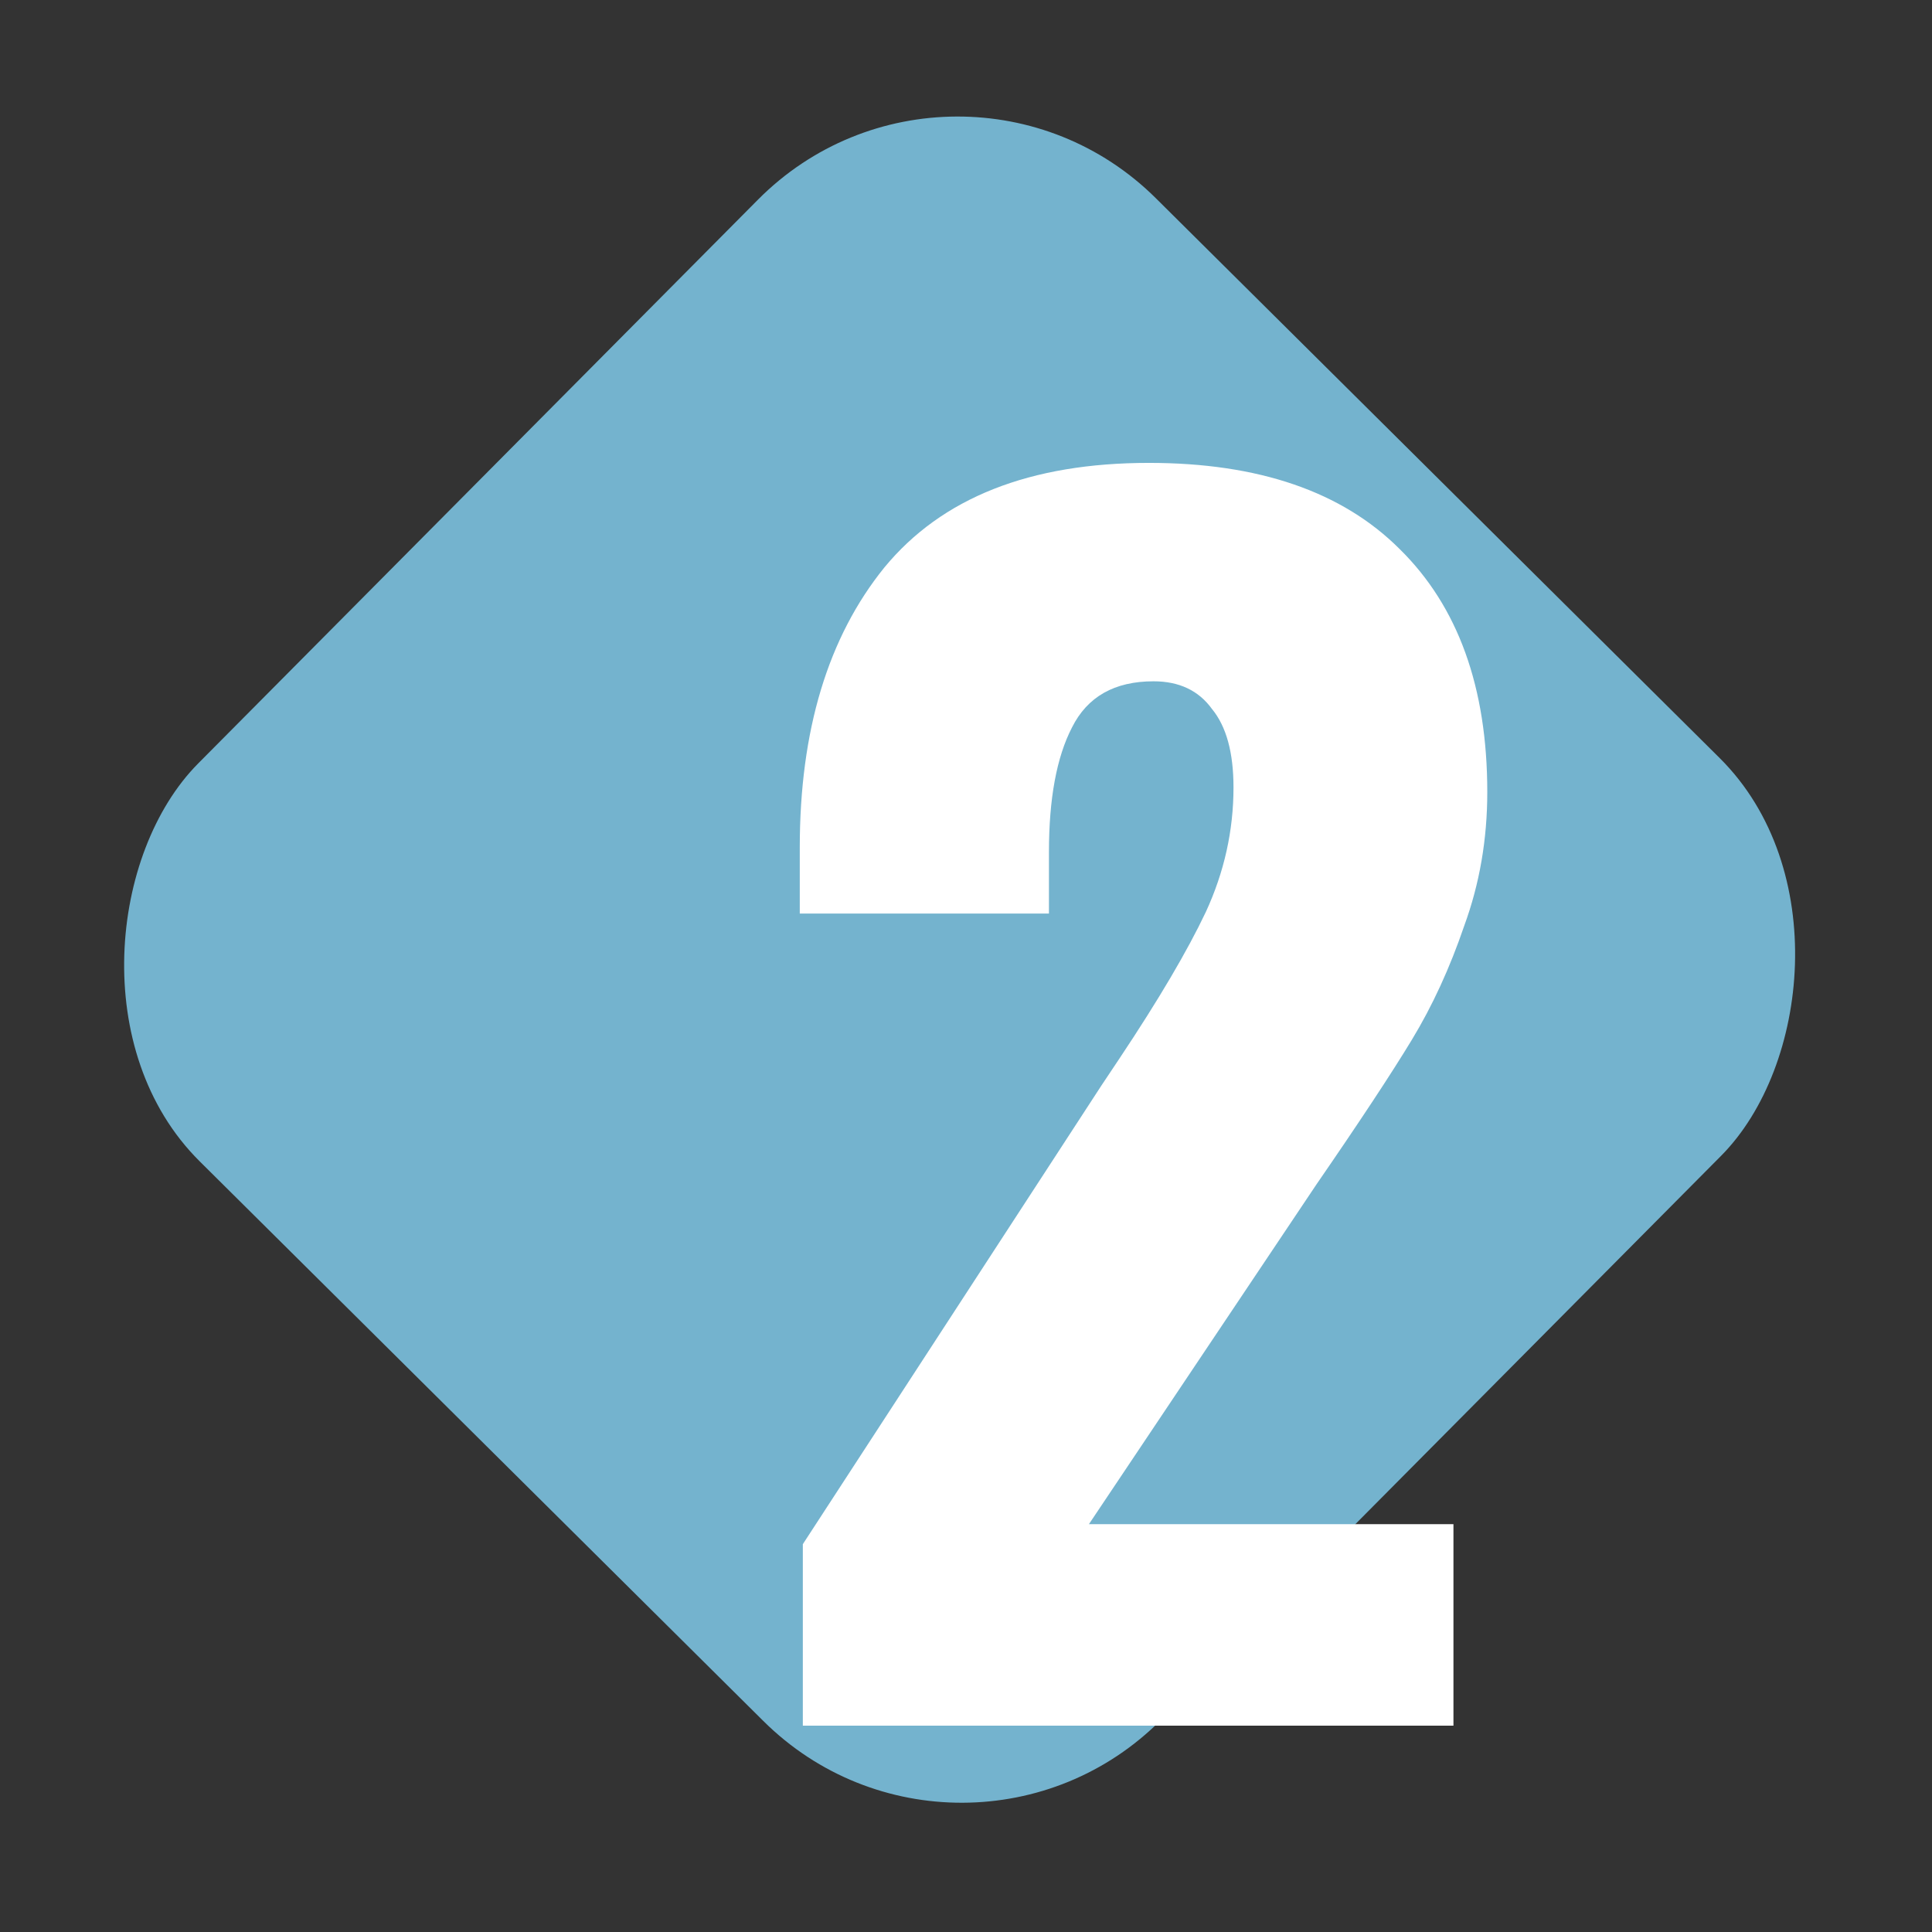
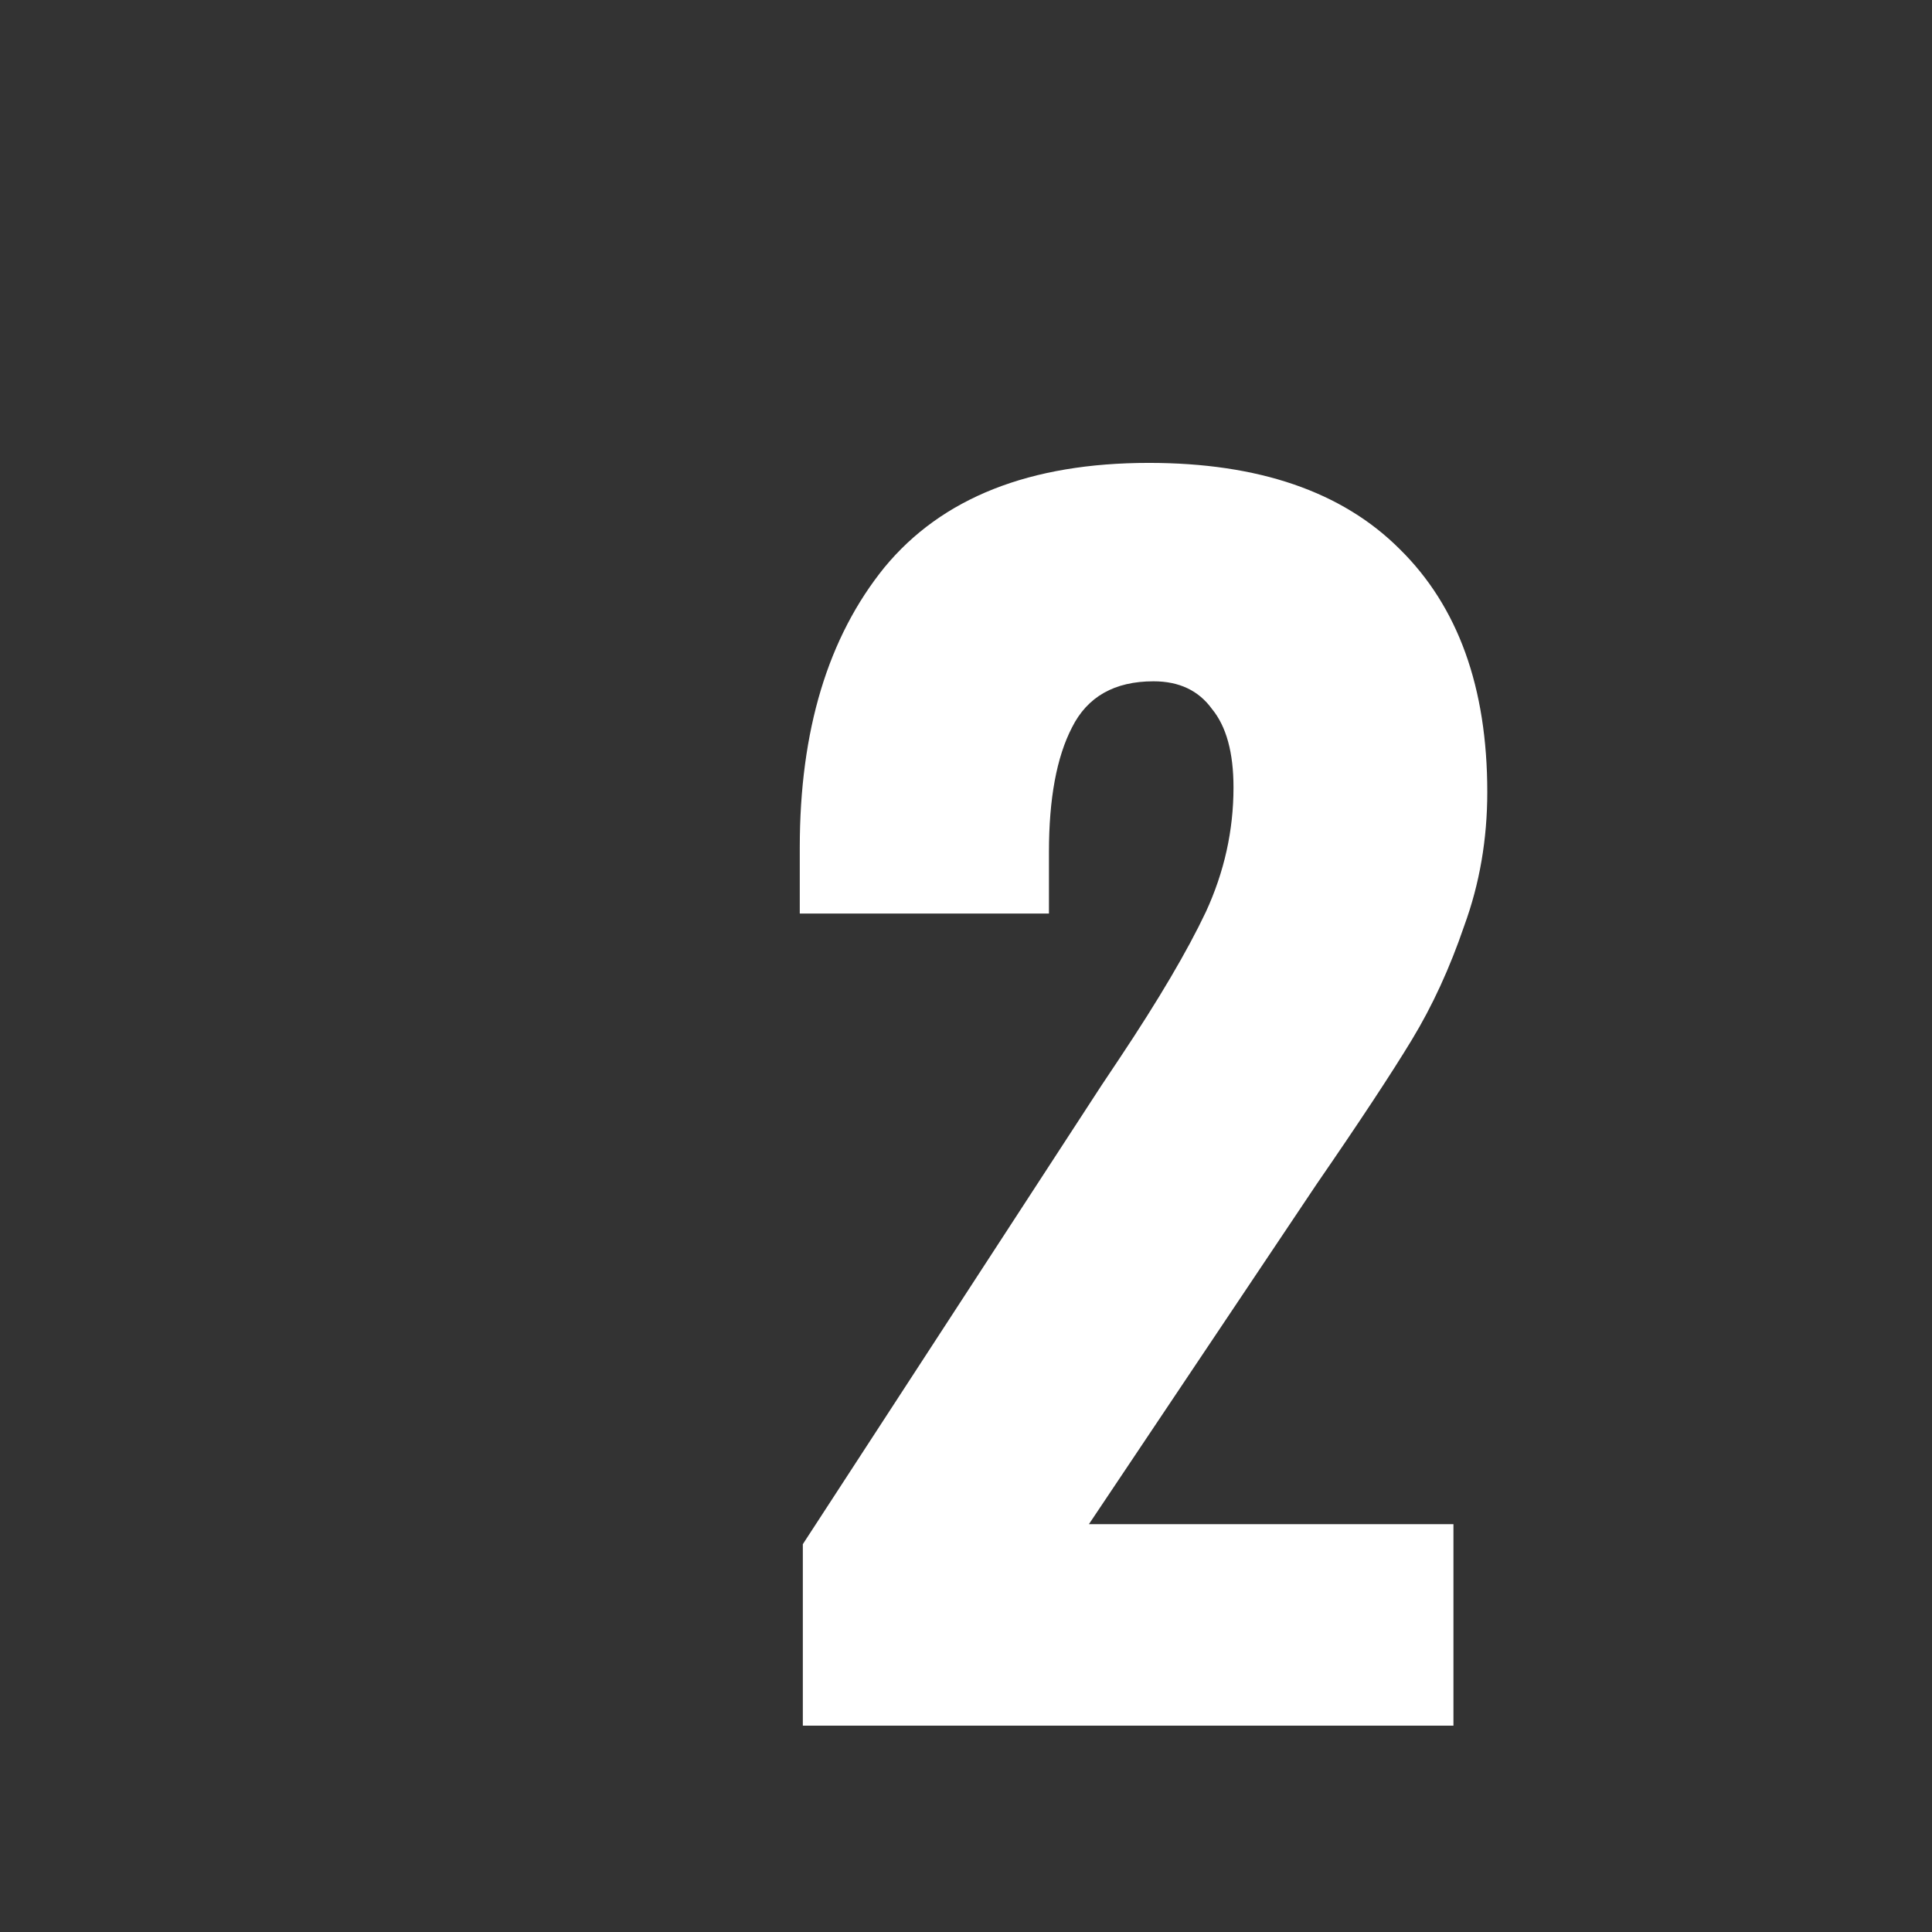
<svg xmlns="http://www.w3.org/2000/svg" width="103" height="103" viewBox="0 0 103 103" fill="none">
  <rect x="0" y="0" width="103" height="103" fill="#333333" stroke="none" />
-   <rect x="50.978" width="72.353" height="72.353" rx="15" transform="rotate(44.796 50.978 0)" fill="#74B3CE" />
  <path d="M42.801 82.324L58.709 57.888L59.694 56.412C61.771 53.296 63.301 50.699 64.285 48.622C65.269 46.49 65.761 44.276 65.761 41.98C65.761 40.121 65.379 38.727 64.614 37.798C63.903 36.814 62.864 36.322 61.498 36.322C59.42 36.322 57.971 37.142 57.151 38.782C56.331 40.367 55.922 42.581 55.922 45.424V48.704H42.638V45.178C42.638 38.946 44.141 33.971 47.148 30.254C50.209 26.537 54.91 24.678 61.252 24.678C67.101 24.678 71.556 26.209 74.618 29.27C77.734 32.331 79.291 36.65 79.291 42.226C79.291 44.741 78.882 47.119 78.061 49.36C77.296 51.601 76.367 53.624 75.273 55.428C74.18 57.232 72.486 59.801 70.189 63.136L58.053 81.258H77.487V92H42.801V82.324Z" fill="white" />
</svg>